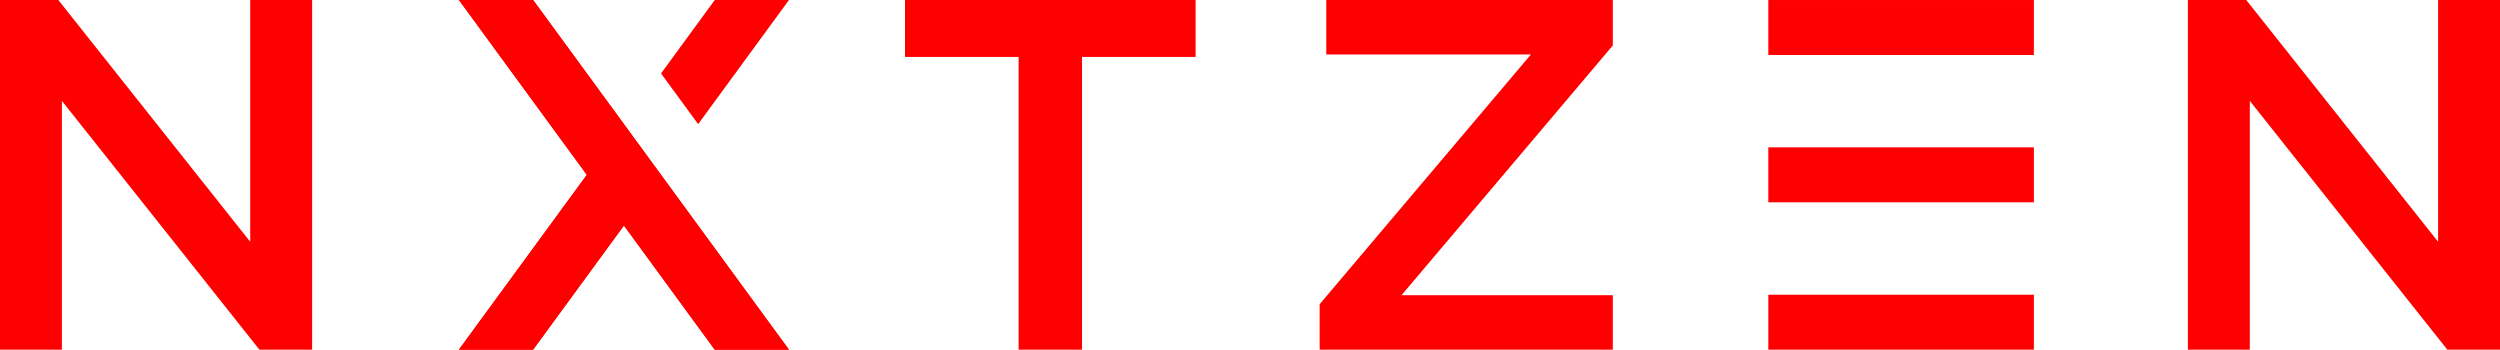
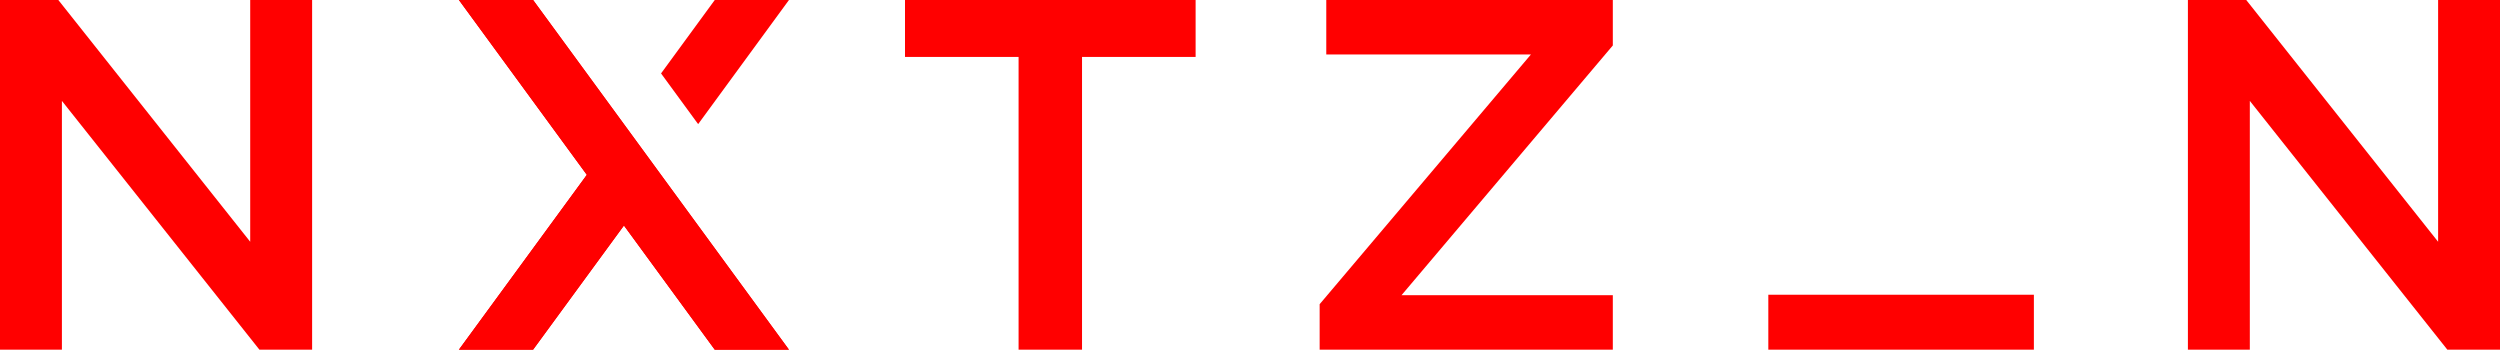
<svg xmlns="http://www.w3.org/2000/svg" width="143" height="20" viewBox="0 0 143 20" fill="none">
  <path d="M61.892 3.257H68.389V0H51.766V3.257H58.263V20H61.892V3.257Z" fill="#FF0000" />
  <path d="M87.57 3.114L75.484 17.4V20H92.253V16.886H80.166L92.253 2.6V0H75.863V3.114H87.57Z" fill="#FF0000" />
-   <path d="M116.338 0.001H101.148V3.145H116.338V0.001Z" fill="#FF0000" />
  <path d="M139.46 13.829L128.485 0H125.148V20H128.69V5.771L139.987 20H143.001V0H139.46V13.829Z" fill="#FF0000" />
  <path d="M37.812 4.2L40.885 2.76566e-05H45.129L39.934 7.1L37.812 4.2Z" fill="#FF0000" />
  <path d="M26.25 20L33.567 10L26.25 0H30.493L35.689 7.1L37.81 10L45.127 20H40.883L35.689 12.9L30.493 20H26.25Z" fill="#FF0000" />
  <path d="M26.25 20L33.567 10L26.25 0H30.493L35.689 7.1L37.81 10L45.127 20H40.883L35.689 12.9L30.493 20H26.25Z" fill="#FF0000" />
  <path d="M14.312 13.829L3.336 0H0V20H3.541V5.771L14.838 20H17.853V0H14.312V13.829Z" fill="#FF0000" />
  <path d="M116.338 16.857H101.148V20H116.338V16.857Z" fill="#FF0000" />
-   <path d="M116.338 8.429H101.148V11.572H116.338V8.429Z" fill="#FF0000" />
</svg>